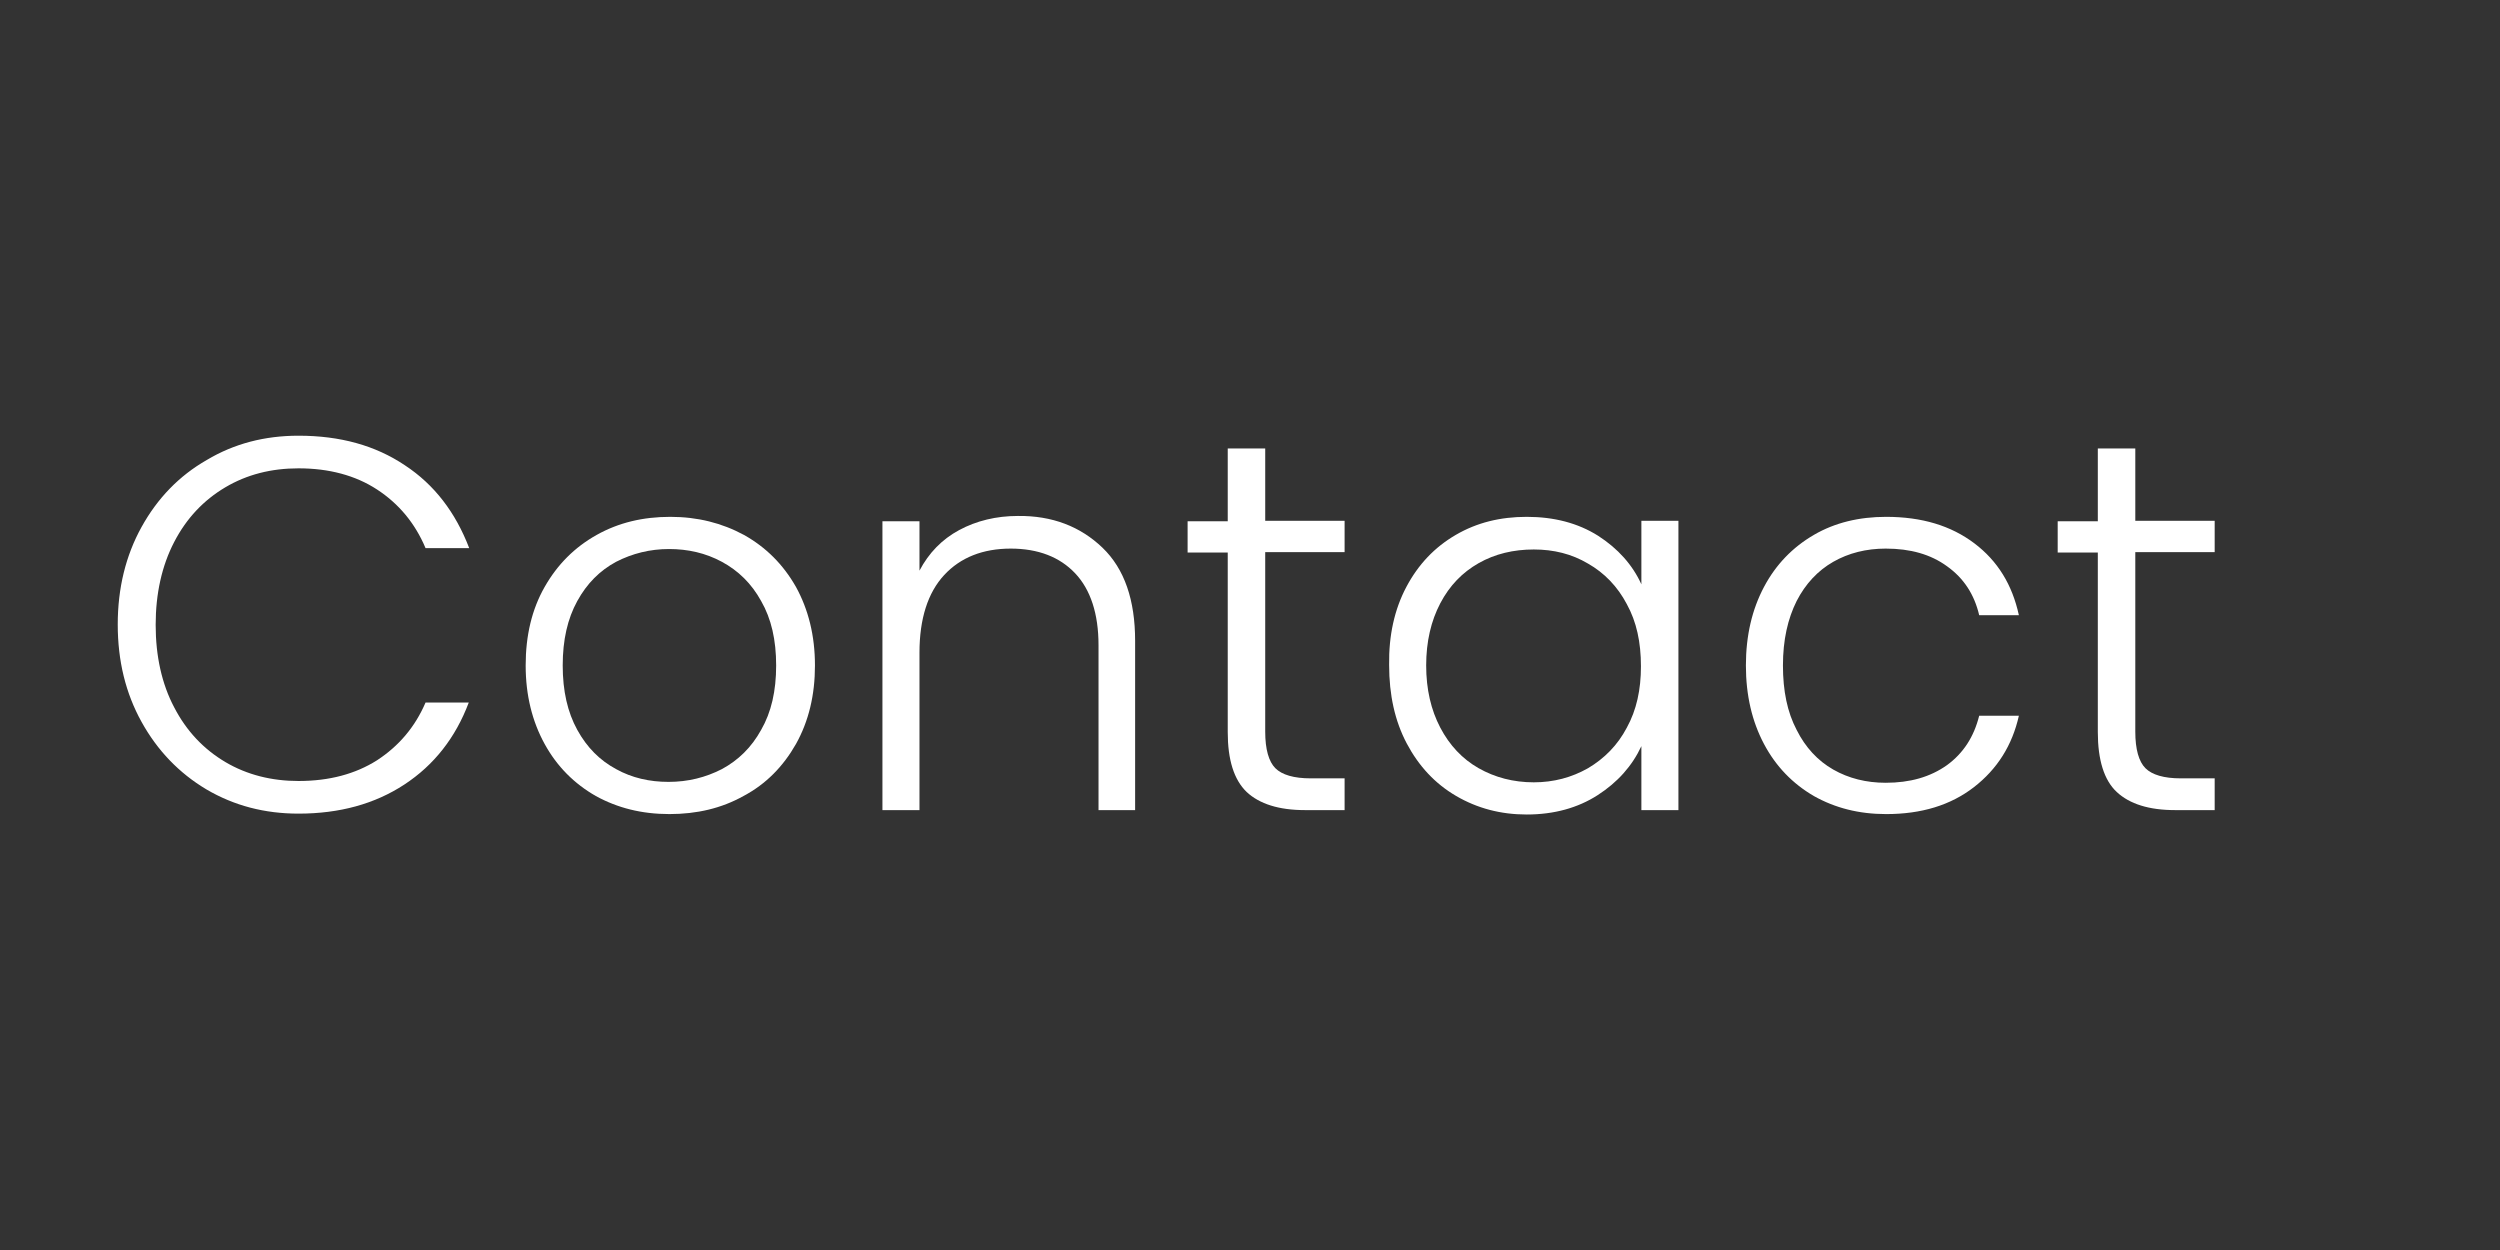
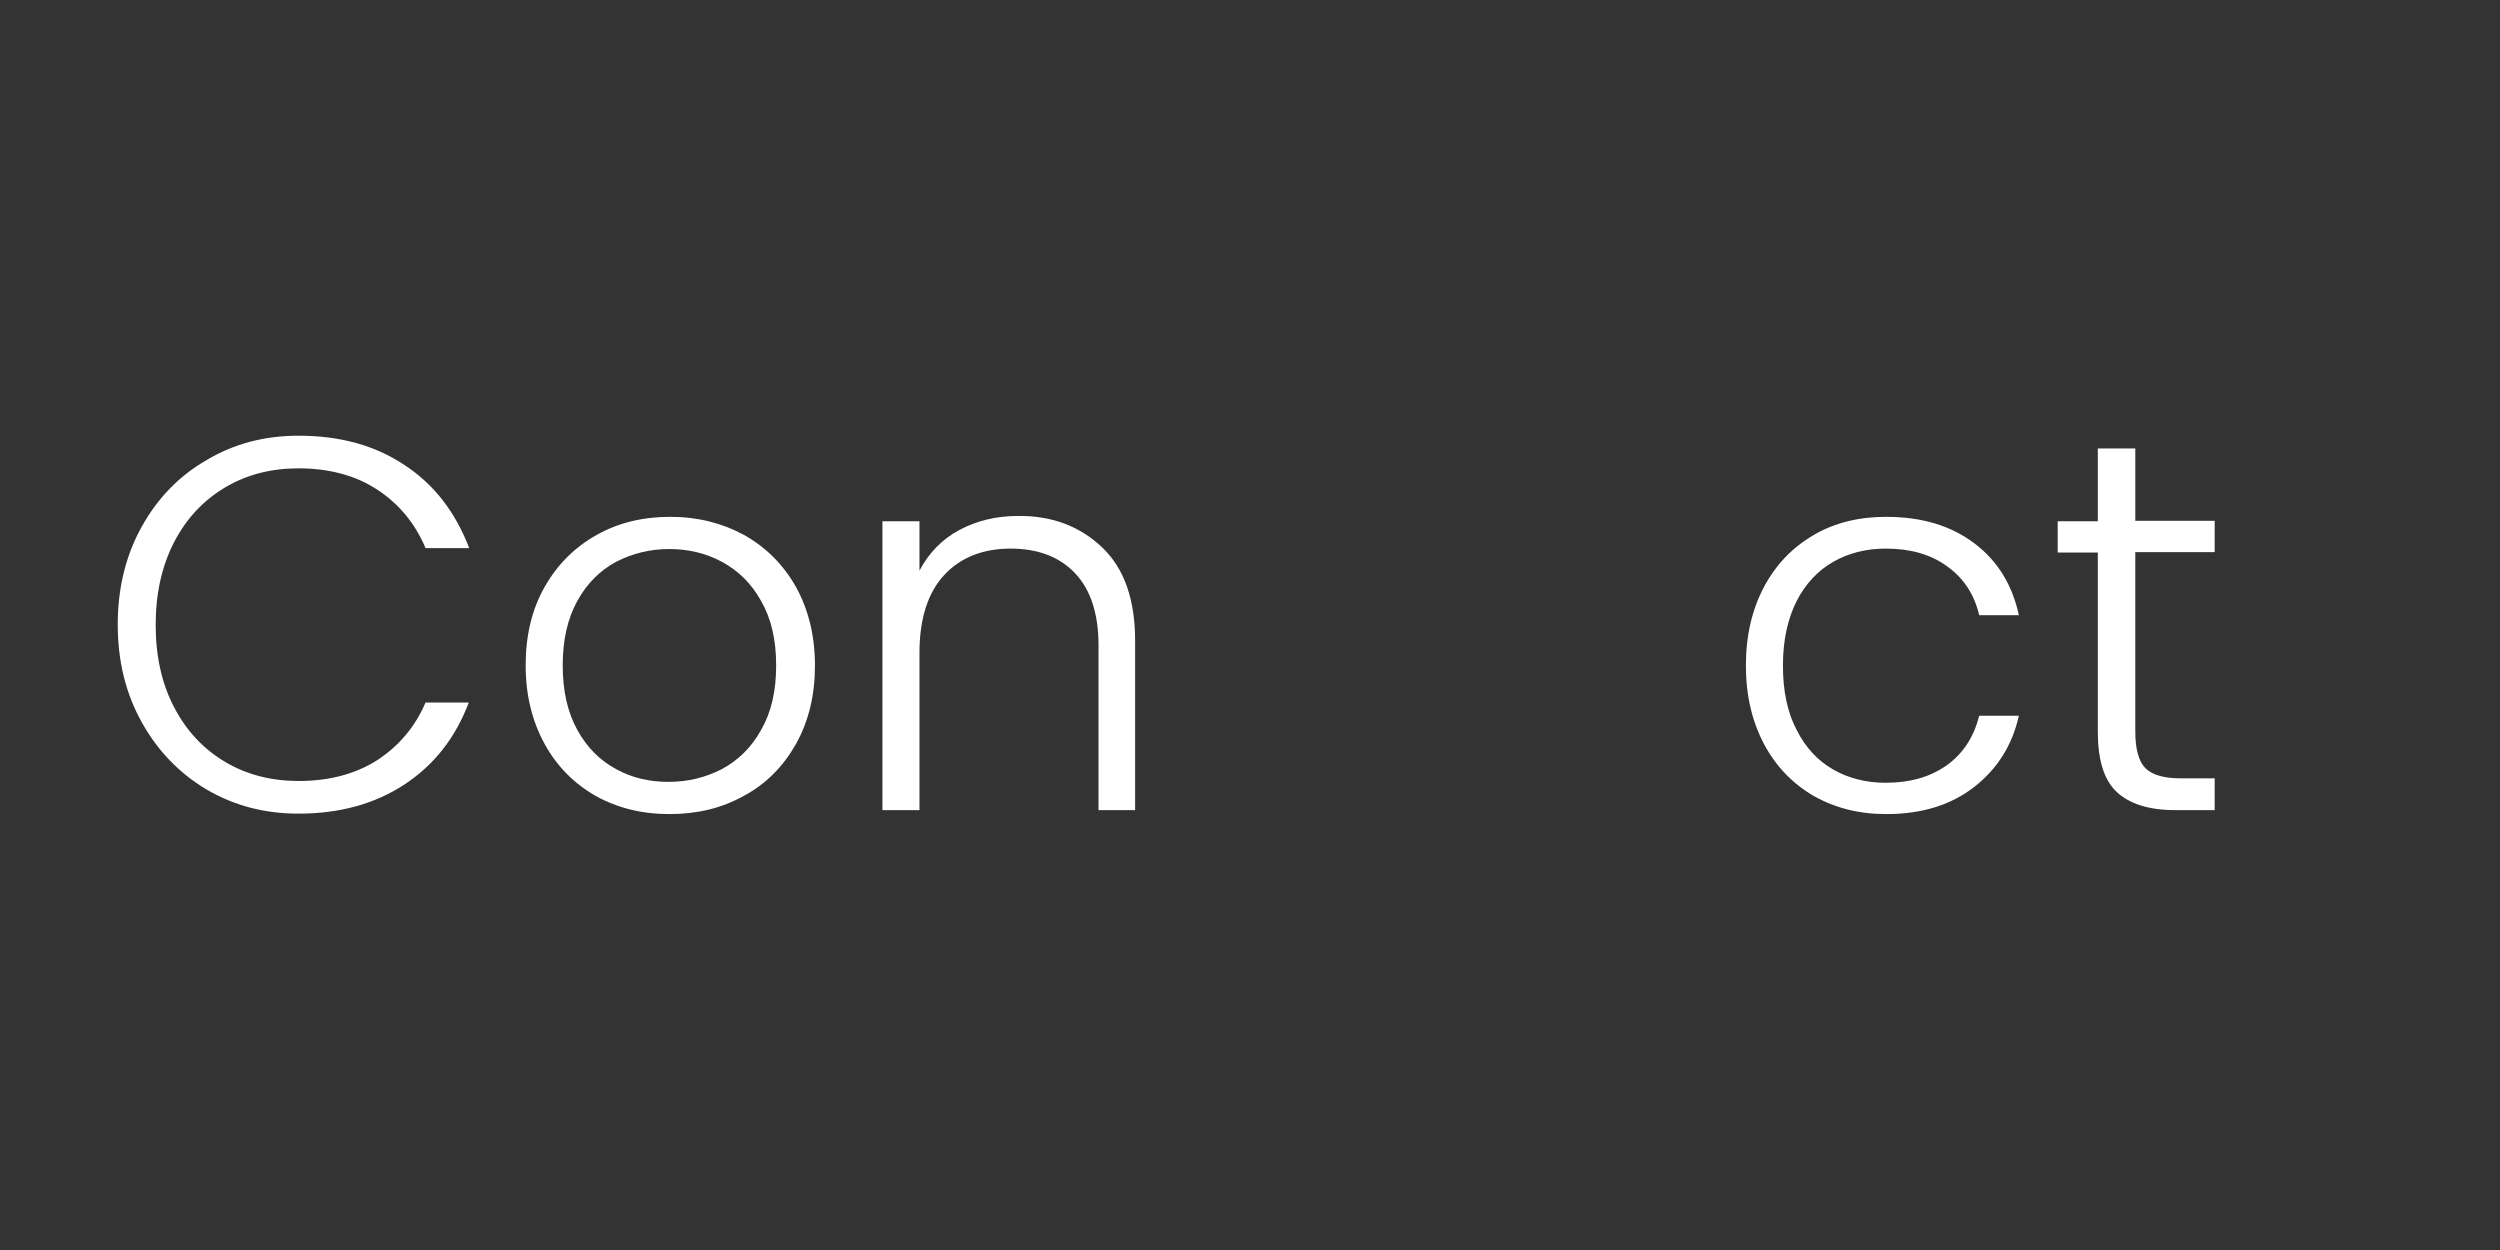
<svg xmlns="http://www.w3.org/2000/svg" id="Layer_1" x="0px" y="0px" viewBox="0 0 56.69 28.35" style="enable-background:new 0 0 56.69 28.35;" xml:space="preserve">
  <rect x="0" y="0" width="56.69" height="28.35" fill="#333333" stroke="none" />
  <style type="text/css">
	.st0{enable-background:new    ;}
	.st1{fill:#FFFFFF;}
</style>
  <g class="st0">
    <path class="st1" d="M3.21,11.95c0.36-0.65,0.85-1.16,1.48-1.52C5.31,10.06,6,9.88,6.77,9.88c0.94,0,1.74,0.22,2.41,0.67   c0.67,0.44,1.15,1.07,1.46,1.88H9.65c-0.24-0.57-0.61-1.01-1.1-1.33c-0.49-0.32-1.09-0.48-1.78-0.48c-0.62,0-1.17,0.14-1.66,0.43   s-0.88,0.7-1.16,1.24s-0.42,1.17-0.42,1.88s0.14,1.34,0.42,1.87c0.28,0.54,0.67,0.95,1.16,1.24s1.05,0.43,1.66,0.43   c0.7,0,1.29-0.16,1.78-0.47c0.49-0.32,0.86-0.75,1.1-1.31h0.98c-0.3,0.8-0.79,1.42-1.46,1.86s-1.47,0.66-2.4,0.66   c-0.77,0-1.46-0.18-2.09-0.55c-0.62-0.37-1.11-0.88-1.47-1.53c-0.36-0.65-0.54-1.38-0.54-2.21C2.67,13.34,2.85,12.6,3.21,11.95z" />
    <path class="st1" d="M13.51,18.05c-0.49-0.28-0.88-0.67-1.16-1.18s-0.43-1.1-0.43-1.78c0-0.68,0.14-1.27,0.43-1.78   s0.68-0.9,1.18-1.18c0.5-0.28,1.05-0.41,1.67-0.41s1.17,0.14,1.67,0.41c0.5,0.28,0.89,0.67,1.18,1.18c0.28,0.51,0.43,1.1,0.43,1.78   c0,0.67-0.14,1.26-0.43,1.78c-0.29,0.51-0.68,0.91-1.19,1.18c-0.5,0.28-1.06,0.41-1.68,0.41C14.55,18.46,14,18.32,13.51,18.05z    M16.37,17.44c0.37-0.2,0.67-0.49,0.89-0.89c0.23-0.4,0.34-0.88,0.34-1.46s-0.11-1.06-0.34-1.46c-0.22-0.4-0.52-0.69-0.89-0.89   c-0.37-0.2-0.77-0.29-1.2-0.29c-0.43,0-0.83,0.1-1.2,0.29c-0.37,0.2-0.66,0.49-0.88,0.89c-0.22,0.4-0.33,0.88-0.33,1.46   s0.11,1.06,0.33,1.46s0.51,0.69,0.88,0.89c0.36,0.2,0.76,0.29,1.19,0.29C15.6,17.73,16,17.63,16.37,17.44z" />
    <path class="st1" d="M25,12.42c0.5,0.48,0.74,1.19,0.74,2.11v3.84h-0.83v-3.74c0-0.71-0.18-1.26-0.53-1.63s-0.84-0.56-1.46-0.56   c-0.63,0-1.14,0.2-1.51,0.6s-0.56,0.99-0.56,1.76v3.57h-0.84v-6.55h0.84v1.12c0.21-0.4,0.51-0.71,0.9-0.92s0.84-0.32,1.33-0.32   C23.86,11.69,24.5,11.94,25,12.42z" />
-     <path class="st1" d="M28.69,12.52v4.07c0,0.4,0.08,0.68,0.23,0.83s0.42,0.23,0.8,0.23h0.77v0.72h-0.9c-0.59,0-1.03-0.14-1.32-0.41   c-0.29-0.28-0.43-0.73-0.43-1.36v-4.07h-0.91v-0.71h0.91v-1.65h0.85v1.64h1.8v0.71C30.49,12.52,28.69,12.52,28.69,12.52z" />
-     <path class="st1" d="M31.89,13.31c0.27-0.51,0.64-0.9,1.12-1.18c0.48-0.28,1.01-0.41,1.61-0.41c0.62,0,1.16,0.14,1.62,0.43   c0.45,0.29,0.78,0.66,0.98,1.1v-1.44h0.84v6.56h-0.84v-1.45c-0.21,0.45-0.54,0.82-0.99,1.11s-0.99,0.44-1.61,0.44   c-0.59,0-1.12-0.14-1.6-0.42s-0.85-0.68-1.12-1.19s-0.4-1.1-0.4-1.78C31.49,14.41,31.62,13.82,31.89,13.31z M36.89,13.7   c-0.21-0.4-0.51-0.71-0.88-0.92c-0.37-0.22-0.78-0.32-1.23-0.32c-0.46,0-0.88,0.1-1.25,0.31s-0.66,0.51-0.87,0.91   s-0.32,0.87-0.32,1.41s0.11,1.01,0.32,1.41s0.5,0.71,0.87,0.92s0.79,0.32,1.25,0.32c0.45,0,0.86-0.11,1.23-0.32   c0.37-0.22,0.67-0.52,0.88-0.92c0.22-0.4,0.32-0.86,0.32-1.39C37.21,14.56,37.11,14.1,36.89,13.7z" />
    <path class="st1" d="M40,13.31c0.27-0.51,0.65-0.9,1.13-1.18c0.48-0.28,1.03-0.41,1.64-0.41c0.81,0,1.47,0.2,2,0.6   s0.86,0.94,1.01,1.63h-0.9c-0.11-0.47-0.35-0.84-0.73-1.11c-0.37-0.27-0.83-0.4-1.39-0.4c-0.44,0-0.84,0.1-1.19,0.3   s-0.63,0.5-0.83,0.89c-0.2,0.4-0.31,0.88-0.31,1.46s0.1,1.06,0.31,1.46c0.2,0.4,0.48,0.7,0.83,0.9c0.35,0.2,0.75,0.3,1.19,0.3   c0.55,0,1.01-0.13,1.39-0.4c0.37-0.27,0.61-0.64,0.73-1.12h0.9c-0.15,0.67-0.49,1.21-1.02,1.62s-1.19,0.61-1.99,0.61   c-0.62,0-1.16-0.14-1.64-0.41c-0.48-0.28-0.86-0.67-1.13-1.18s-0.41-1.1-0.41-1.78C39.59,14.41,39.73,13.82,40,13.31z" />
    <path class="st1" d="M48.42,12.52v4.07c0,0.4,0.08,0.68,0.23,0.83c0.15,0.15,0.42,0.23,0.8,0.23h0.77v0.72h-0.9   c-0.59,0-1.03-0.14-1.32-0.41s-0.43-0.73-0.43-1.36v-4.07h-0.91v-0.71h0.91v-1.65h0.85v1.64h1.8v0.71   C50.22,12.52,48.42,12.52,48.42,12.52z" />
  </g>
</svg>